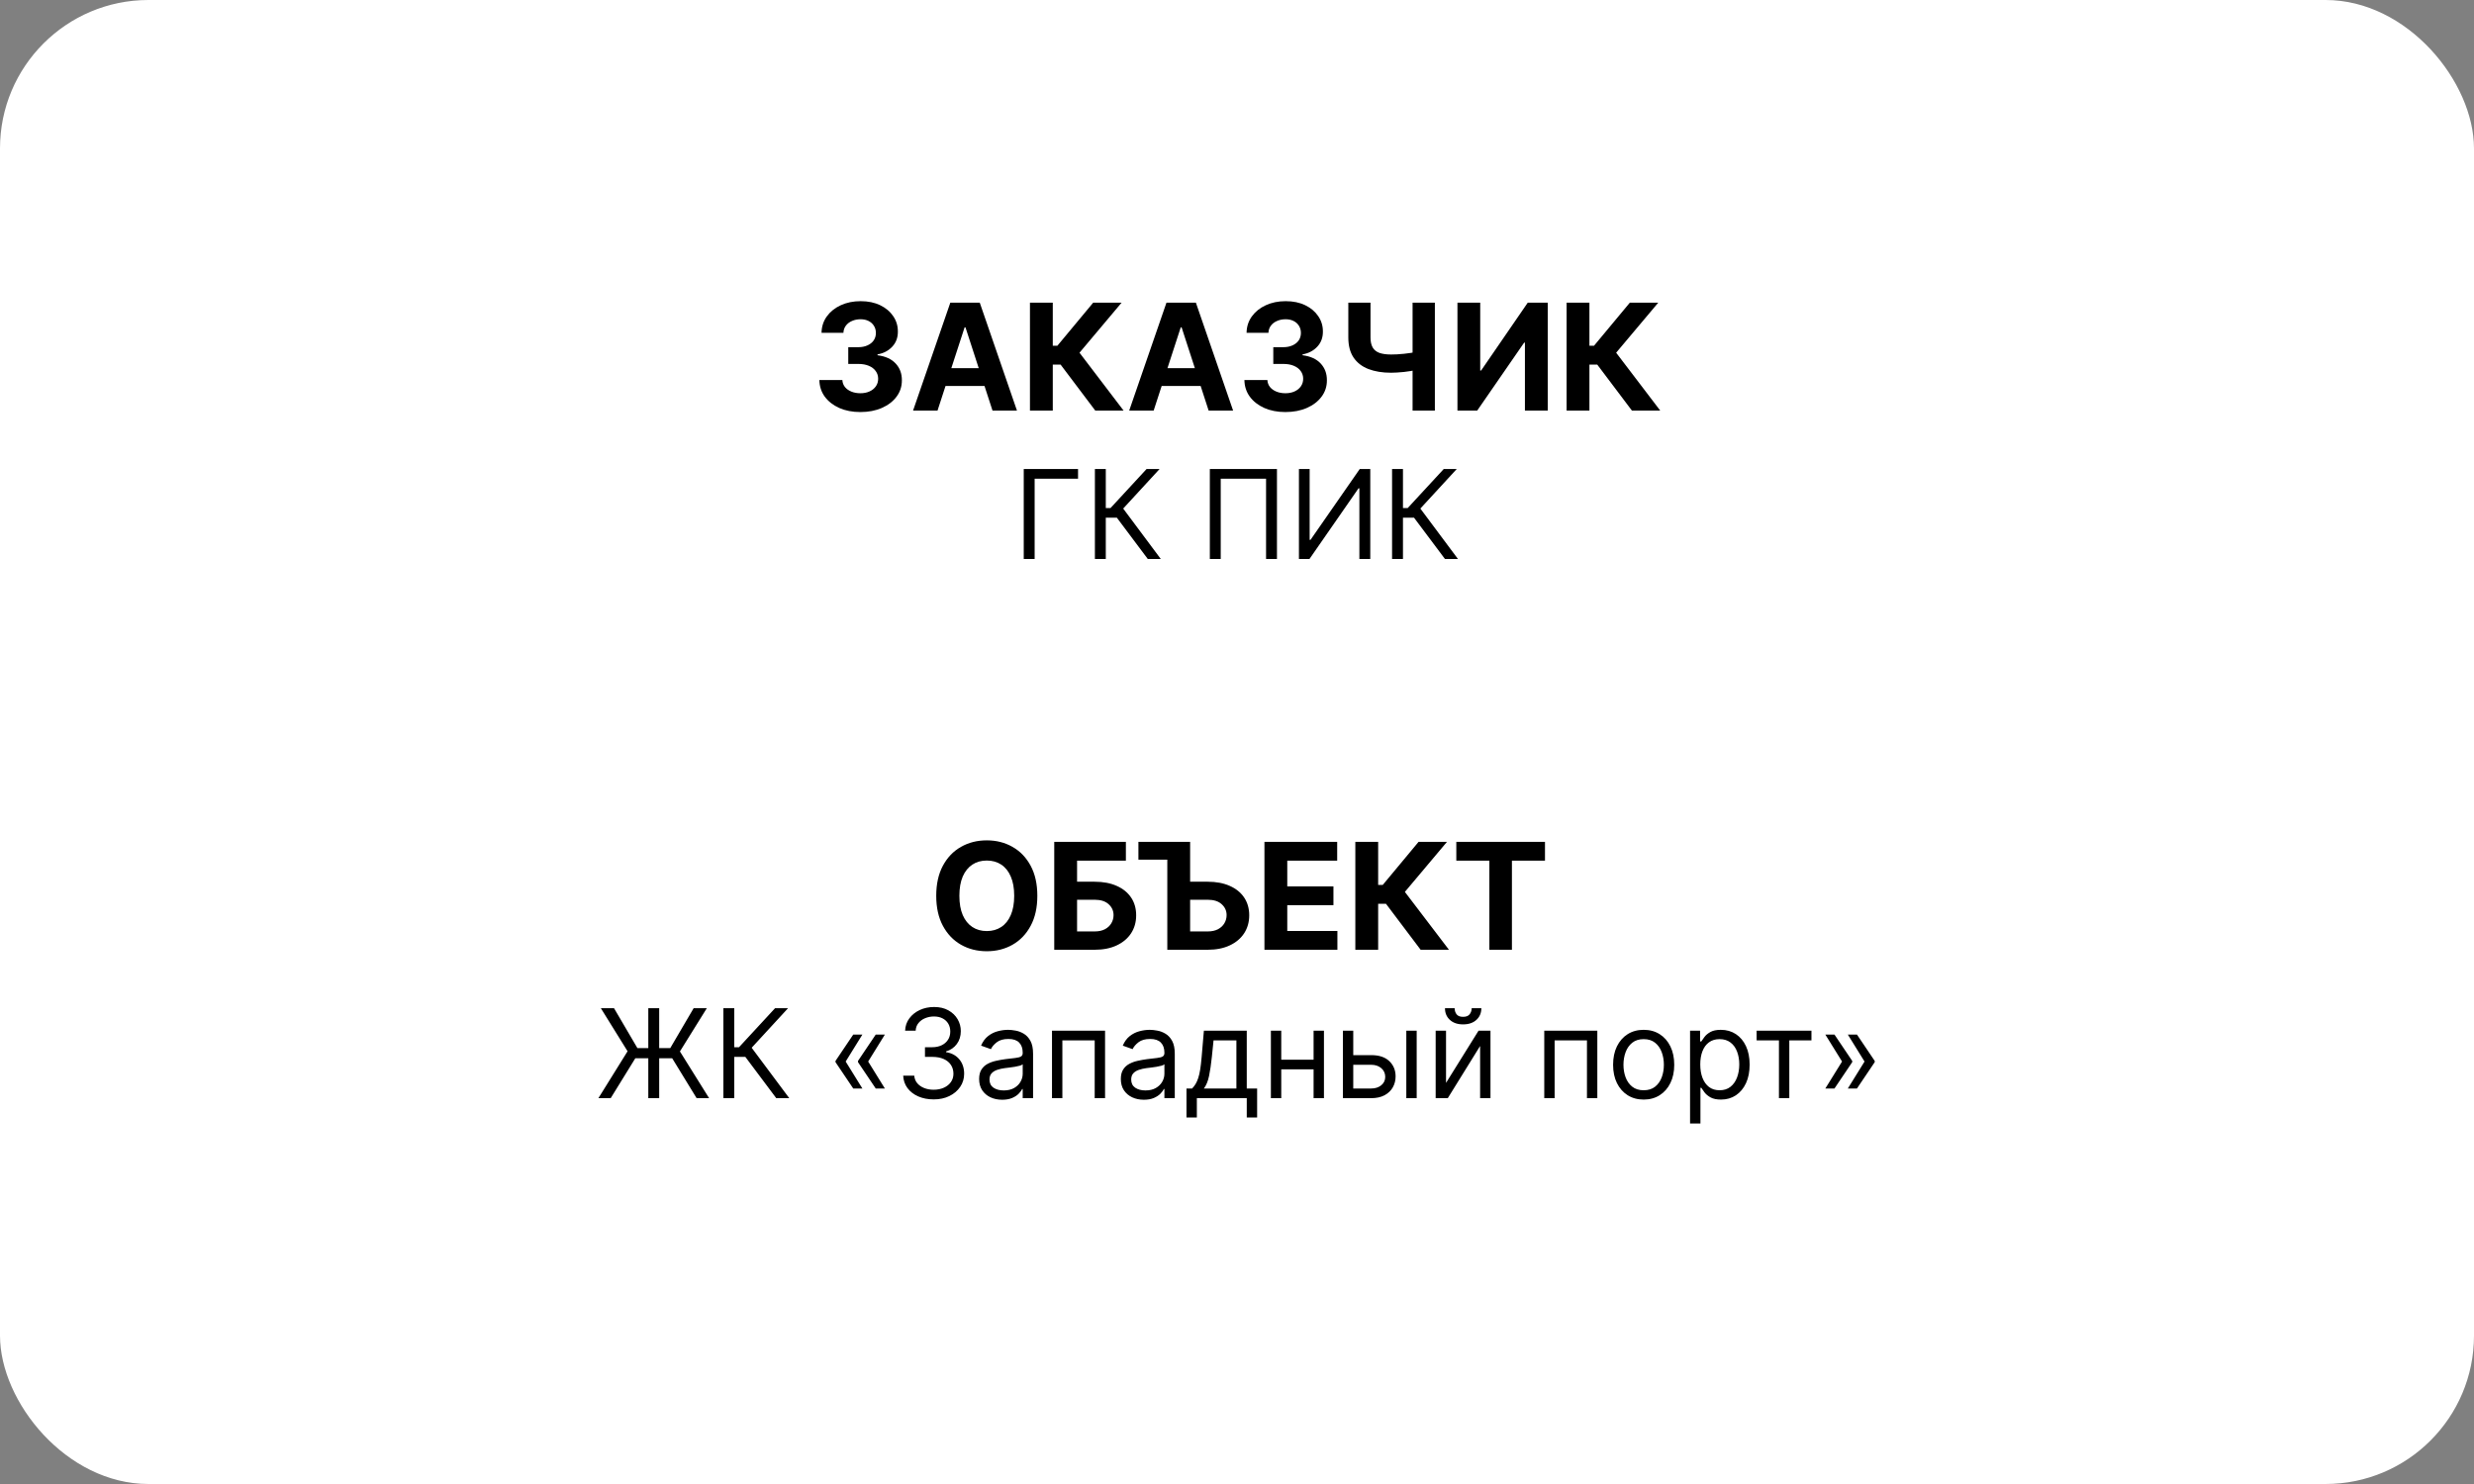
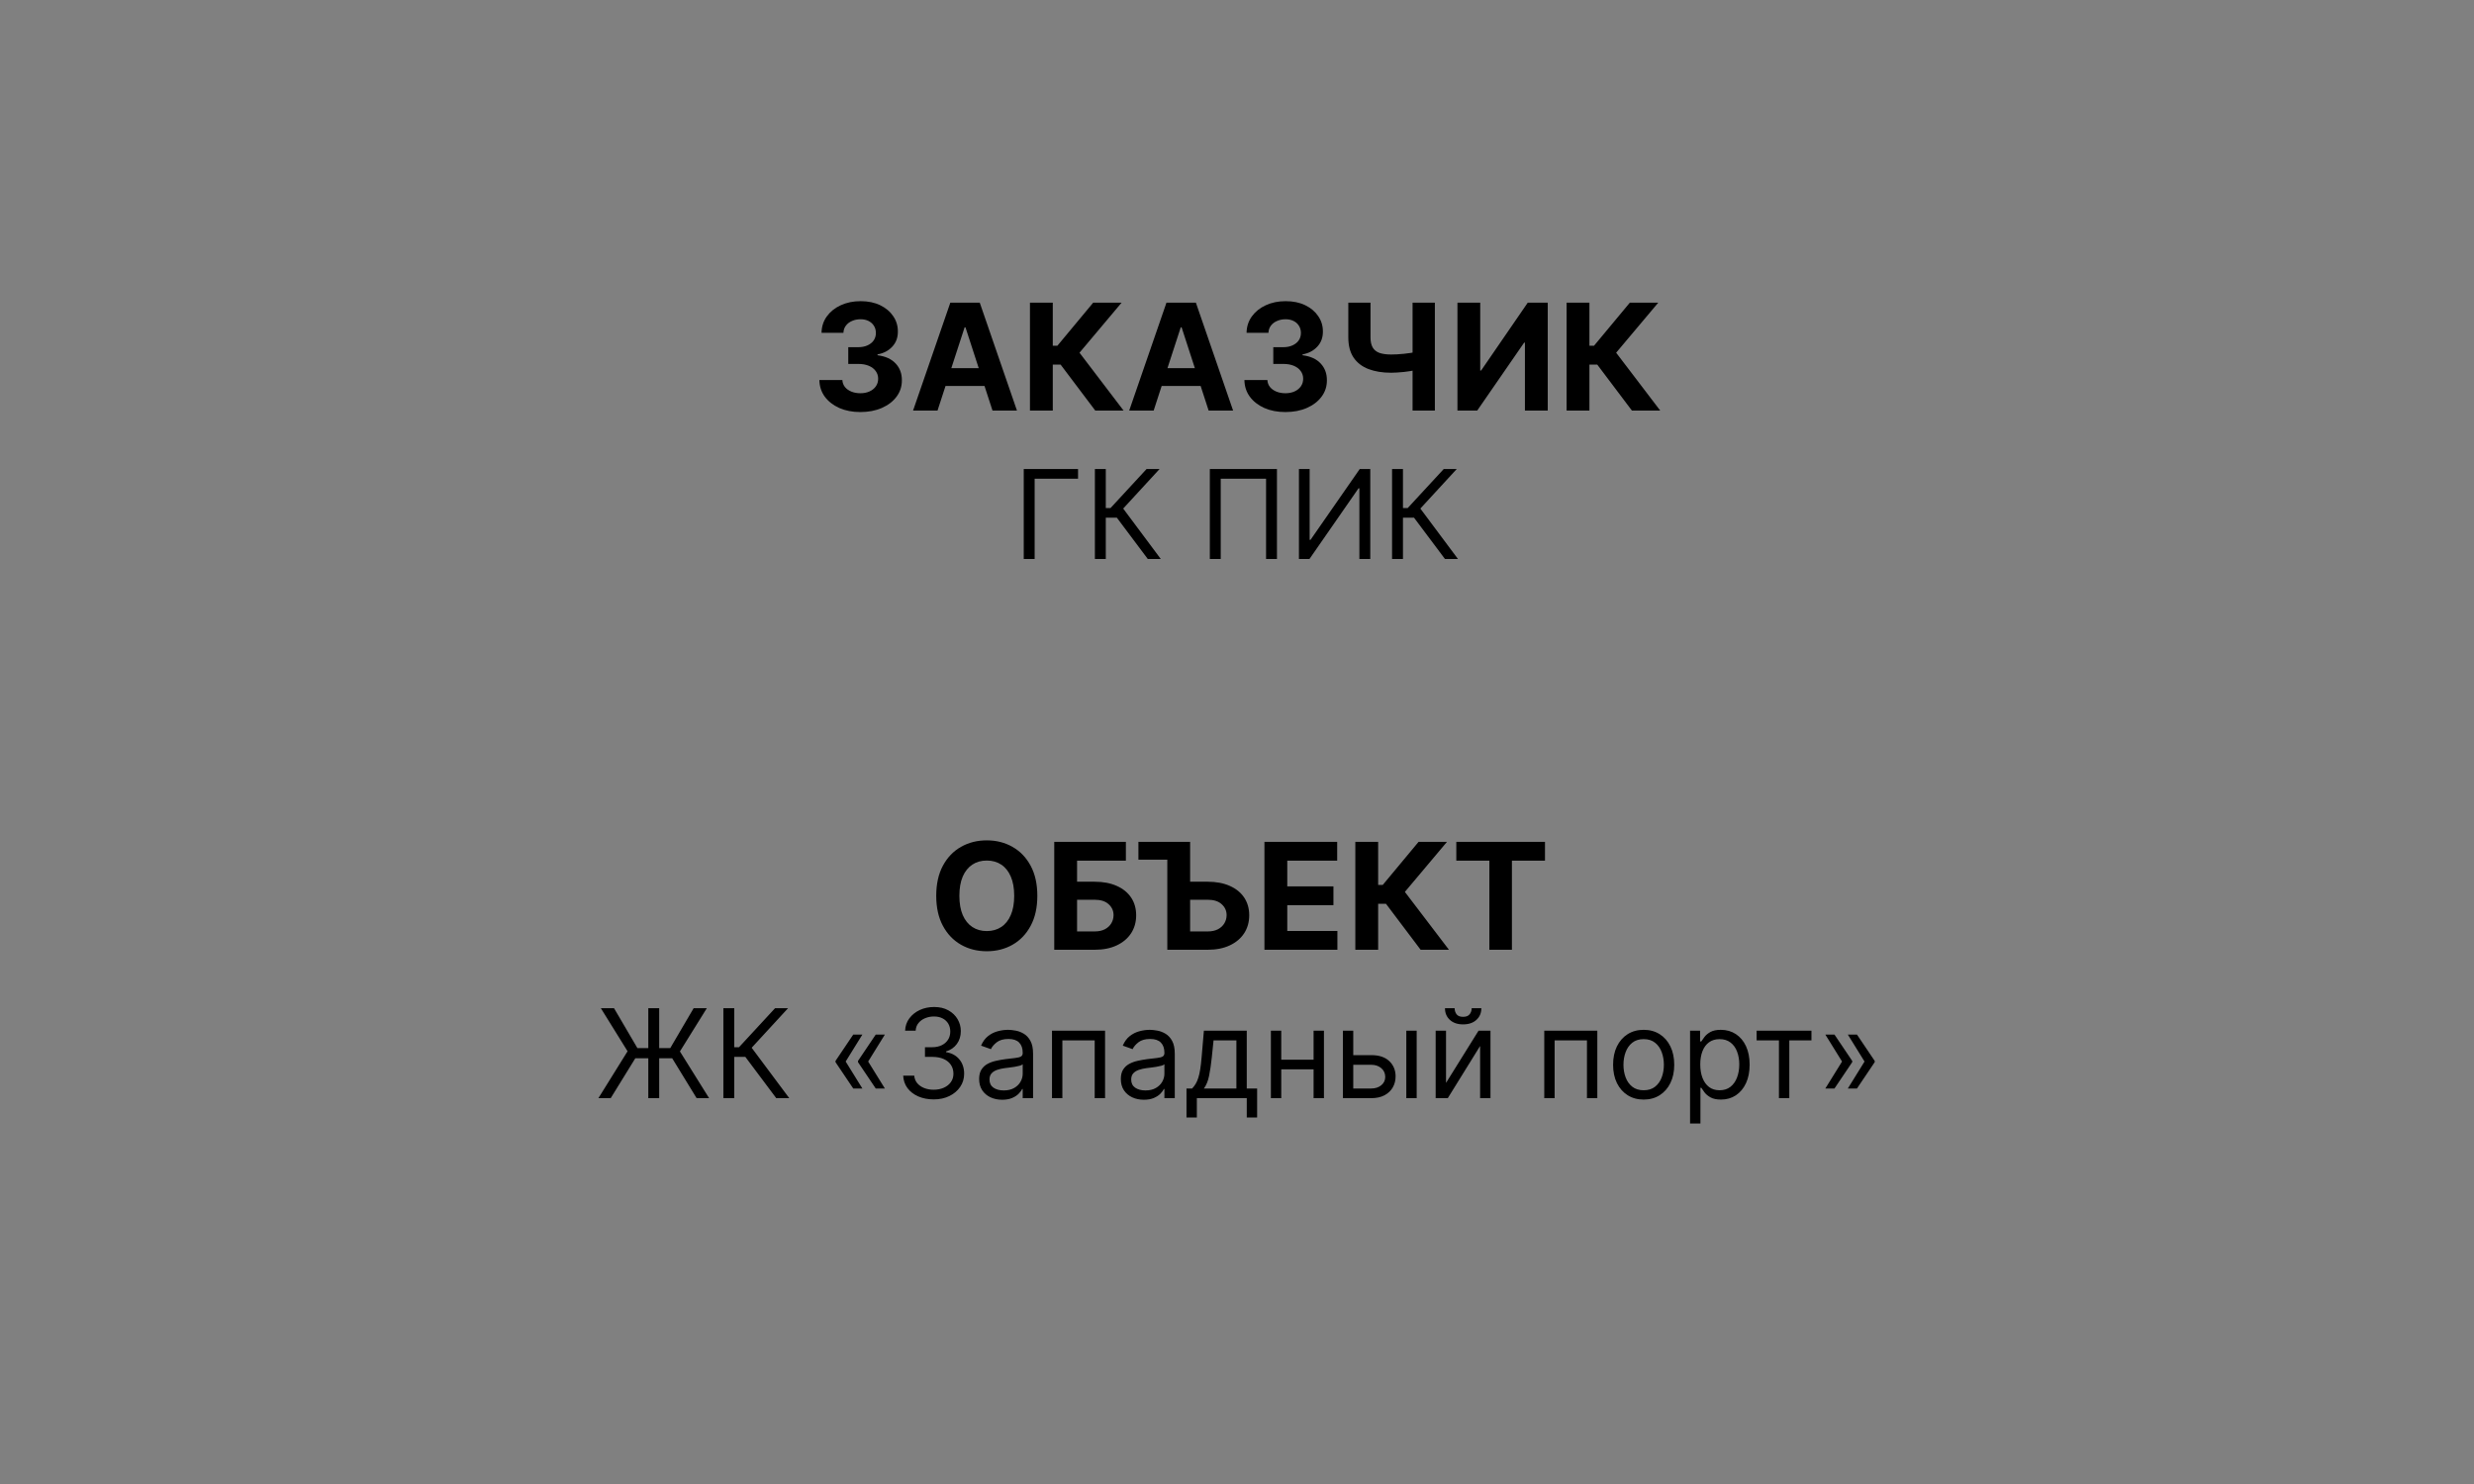
<svg xmlns="http://www.w3.org/2000/svg" width="500" height="300" viewBox="0 0 500 300" fill="none">
  <rect x="0" y="0" width="500" height="300" fill="#808080" stroke="none" />
-   <rect width="500" height="300" rx="30" fill="white" />
  <path d="M173.876 83.298C172.285 83.298 170.868 83.025 169.625 82.478C168.39 81.924 167.413 81.164 166.696 80.198C165.985 79.225 165.62 78.103 165.598 76.832H170.243C170.272 77.364 170.446 77.833 170.765 78.238C171.092 78.636 171.525 78.945 172.065 79.165C172.605 79.385 173.212 79.495 173.887 79.495C174.59 79.495 175.211 79.371 175.751 79.122C176.291 78.874 176.713 78.529 177.019 78.089C177.324 77.648 177.477 77.141 177.477 76.565C177.477 75.983 177.314 75.468 176.987 75.021C176.667 74.566 176.206 74.211 175.602 73.955C175.005 73.7 174.295 73.572 173.471 73.572H171.436V70.184H173.471C174.167 70.184 174.782 70.063 175.314 69.822C175.854 69.58 176.273 69.246 176.571 68.82C176.87 68.387 177.019 67.883 177.019 67.308C177.019 66.761 176.887 66.281 176.625 65.869C176.369 65.45 176.007 65.124 175.538 64.889C175.076 64.655 174.537 64.538 173.919 64.538C173.294 64.538 172.722 64.651 172.203 64.879C171.685 65.099 171.27 65.415 170.957 65.827C170.645 66.239 170.478 66.722 170.456 67.276H166.035C166.056 66.019 166.415 64.91 167.111 63.952C167.807 62.993 168.745 62.244 169.924 61.704C171.11 61.157 172.449 60.883 173.94 60.883C175.446 60.883 176.763 61.157 177.892 61.704C179.022 62.251 179.899 62.989 180.524 63.92C181.156 64.843 181.468 65.88 181.461 67.031C181.468 68.252 181.088 69.271 180.321 70.088C179.561 70.905 178.571 71.423 177.349 71.644V71.814C178.954 72.02 180.176 72.577 181.014 73.487C181.859 74.388 182.278 75.518 182.271 76.874C182.278 78.117 181.919 79.222 181.195 80.188C180.478 81.153 179.487 81.913 178.223 82.467C176.958 83.021 175.51 83.298 173.876 83.298ZM189.475 83H184.532L192.064 61.182H198.009L205.53 83H200.587L195.122 66.168H194.951L189.475 83ZM189.166 74.424H200.843V78.025H189.166V74.424ZM221.356 83L214.346 73.7H212.769V83H208.156V61.182H212.769V69.896H213.696L220.94 61.182H226.682L218.17 71.303L227.077 83H221.356ZM233.157 83H228.214L235.746 61.182H241.69L249.212 83H244.268L238.803 66.168H238.633L233.157 83ZM232.848 74.424H244.524V78.025H232.848V74.424ZM259.775 83.298C258.184 83.298 256.767 83.025 255.524 82.478C254.288 81.924 253.311 81.164 252.594 80.198C251.884 79.225 251.518 78.103 251.497 76.832H256.142C256.17 77.364 256.344 77.833 256.664 78.238C256.99 78.636 257.424 78.945 257.963 79.165C258.503 79.385 259.11 79.495 259.785 79.495C260.488 79.495 261.11 79.371 261.65 79.122C262.189 78.874 262.612 78.529 262.917 78.089C263.223 77.648 263.375 77.141 263.375 76.565C263.375 75.983 263.212 75.468 262.885 75.021C262.566 74.566 262.104 74.211 261.5 73.955C260.904 73.7 260.194 73.572 259.37 73.572H257.335V70.184H259.37C260.066 70.184 260.68 70.063 261.213 69.822C261.752 69.58 262.172 69.246 262.47 68.82C262.768 68.387 262.917 67.883 262.917 67.308C262.917 66.761 262.786 66.281 262.523 65.869C262.267 65.45 261.905 65.124 261.436 64.889C260.975 64.655 260.435 64.538 259.817 64.538C259.192 64.538 258.62 64.651 258.102 64.879C257.583 65.099 257.168 65.415 256.855 65.827C256.543 66.239 256.376 66.722 256.355 67.276H251.934C251.955 66.019 252.314 64.91 253.01 63.952C253.706 62.993 254.643 62.244 255.822 61.704C257.008 61.157 258.347 60.883 259.838 60.883C261.344 60.883 262.662 61.157 263.791 61.704C264.92 62.251 265.797 62.989 266.422 63.92C267.054 64.843 267.367 65.88 267.36 67.031C267.367 68.252 266.987 69.271 266.22 70.088C265.46 70.905 264.469 71.423 263.248 71.644V71.814C264.853 72.02 266.074 72.577 266.912 73.487C267.757 74.388 268.176 75.518 268.169 76.874C268.176 78.117 267.818 79.222 267.093 80.188C266.376 81.153 265.385 81.913 264.121 82.467C262.857 83.021 261.408 83.298 259.775 83.298ZM272.497 61.182H276.982V68.213C276.982 69.051 277.128 69.726 277.419 70.237C277.71 70.742 278.161 71.107 278.772 71.335C279.39 71.555 280.182 71.665 281.148 71.665C281.489 71.665 281.89 71.654 282.352 71.633C282.813 71.604 283.289 71.565 283.779 71.516C284.276 71.466 284.745 71.406 285.186 71.335C285.626 71.263 285.992 71.182 286.283 71.09V74.733C285.985 74.832 285.612 74.921 285.164 74.999C284.724 75.07 284.259 75.134 283.769 75.191C283.279 75.241 282.803 75.28 282.341 75.308C281.879 75.337 281.482 75.351 281.148 75.351C279.394 75.351 277.867 75.102 276.567 74.605C275.267 74.101 274.262 73.323 273.552 72.272C272.849 71.221 272.497 69.868 272.497 68.213V61.182ZM285.484 61.182H289.99V83H285.484V61.182ZM294.553 61.182H299.155V74.903H299.336L308.764 61.182H312.802V83H308.189V69.268H308.029L298.548 83H294.553V61.182ZM329.813 83L322.803 73.7H321.226V83H316.613V61.182H321.226V69.896H322.153L329.397 61.182H335.139L326.627 71.303L335.534 83H329.813ZM217.874 94.818V96.771H209.103V113H206.901V94.818H217.874ZM231.97 113L225.72 104.655H223.483V113H221.281V94.818H223.483V102.702H224.442L231.722 94.818H234.349L226.999 102.808L234.598 113H231.97ZM258.076 94.818V113H255.874V96.771H246.712V113H244.51V94.818H258.076ZM262.517 94.818H264.683V109.129H264.86L274.804 94.818H276.934V113H274.733V98.724H274.555L264.647 113H262.517V94.818ZM292.029 113L285.779 104.655H283.542V113H281.34V94.818H283.542V102.702H284.5L291.78 94.818H294.408L287.057 102.808L294.657 113H292.029Z" fill="black" />
  <path d="M209.648 181.091C209.648 183.47 209.197 185.494 208.295 187.163C207.4 188.832 206.179 190.107 204.63 190.988C203.089 191.862 201.356 192.298 199.432 192.298C197.493 192.298 195.753 191.858 194.211 190.977C192.67 190.097 191.452 188.822 190.557 187.153C189.662 185.484 189.215 183.463 189.215 181.091C189.215 178.712 189.662 176.688 190.557 175.018C191.452 173.349 192.67 172.078 194.211 171.205C195.753 170.324 197.493 169.884 199.432 169.884C201.356 169.884 203.089 170.324 204.63 171.205C206.179 172.078 207.4 173.349 208.295 175.018C209.197 176.688 209.648 178.712 209.648 181.091ZM204.971 181.091C204.971 179.55 204.741 178.25 204.279 177.192C203.824 176.134 203.182 175.331 202.351 174.784C201.52 174.237 200.547 173.964 199.432 173.964C198.316 173.964 197.343 174.237 196.513 174.784C195.682 175.331 195.035 176.134 194.574 177.192C194.119 178.25 193.892 179.55 193.892 181.091C193.892 182.632 194.119 183.932 194.574 184.99C195.035 186.048 195.682 186.851 196.513 187.398C197.343 187.945 198.316 188.218 199.432 188.218C200.547 188.218 201.52 187.945 202.351 187.398C203.182 186.851 203.824 186.048 204.279 184.99C204.741 183.932 204.971 182.632 204.971 181.091ZM213.065 192V170.182H227.543V173.985H217.678V178.246H221.226C222.952 178.246 224.44 178.527 225.69 179.088C226.947 179.642 227.916 180.427 228.598 181.442C229.28 182.458 229.621 183.655 229.621 185.033C229.621 186.403 229.28 187.614 228.598 188.665C227.916 189.71 226.947 190.526 225.69 191.116C224.44 191.705 222.952 192 221.226 192H213.065ZM217.678 188.293H221.226C222.05 188.293 222.746 188.143 223.314 187.845C223.882 187.54 224.312 187.138 224.603 186.641C224.901 186.137 225.05 185.587 225.05 184.99C225.05 184.124 224.72 183.392 224.06 182.795C223.406 182.192 222.462 181.89 221.226 181.89H217.678V188.293ZM230.076 173.783V170.182H237.917V173.783H230.076ZM238.876 178.246H244.075C245.801 178.246 247.288 178.527 248.538 179.088C249.796 179.642 250.765 180.427 251.447 181.442C252.129 182.458 252.47 183.655 252.47 185.033C252.47 186.403 252.129 187.614 251.447 188.665C250.765 189.71 249.796 190.526 248.538 191.116C247.288 191.705 245.801 192 244.075 192H235.914V170.182H240.527V188.293H244.075C244.899 188.293 245.595 188.143 246.163 187.845C246.731 187.54 247.161 187.138 247.452 186.641C247.75 186.137 247.899 185.587 247.899 184.99C247.899 184.124 247.569 183.392 246.908 182.795C246.255 182.192 245.31 181.89 244.075 181.89H238.876V178.246ZM255.546 192V170.182H270.247V173.985H260.159V179.184H269.491V182.987H260.159V188.197H270.29V192H255.546ZM287.114 192L280.104 182.7H278.528V192H273.915V170.182H278.528V178.896H279.455L286.699 170.182H292.441L283.929 180.303L292.835 192H287.114ZM294.324 173.985V170.182H312.243V173.985H305.563V192H301.004V173.985H294.324ZM133.225 203.818V222H131.023V203.818H133.225ZM120.938 222L126.833 212.518L121.435 203.818H124.098L128.821 211.879H135.462L140.185 203.818H142.848L137.415 212.554L143.31 222H140.789L135.853 213.939H128.395L123.424 222H120.938ZM156.884 222L150.634 213.655H148.397V222H146.195V203.818H148.397V211.702H149.356L156.636 203.818H159.264L151.913 211.808L159.512 222H156.884ZM174.289 220.047H172.443L168.856 214.72V214.543H170.88L174.289 220.047ZM174.289 209.145L170.88 214.649H168.856V214.472L172.443 209.145H174.289ZM178.835 220.047H176.988L173.402 214.72V214.543H175.426L178.835 220.047ZM178.835 209.145L175.426 214.649H173.402V214.472L176.988 209.145H178.835ZM188.714 222.249C187.542 222.249 186.497 222.047 185.58 221.645C184.668 221.242 183.943 220.683 183.405 219.967C182.872 219.245 182.582 218.407 182.535 217.455H184.772C184.819 218.04 185.02 218.547 185.375 218.973C185.731 219.393 186.195 219.718 186.769 219.949C187.343 220.18 187.98 220.295 188.678 220.295C189.459 220.295 190.152 220.159 190.755 219.887C191.359 219.615 191.833 219.236 192.176 218.751C192.519 218.265 192.691 217.703 192.691 217.064C192.691 216.395 192.525 215.806 192.194 215.297C191.862 214.782 191.377 214.38 190.738 214.09C190.098 213.8 189.317 213.655 188.394 213.655H186.938V211.702H188.394C189.116 211.702 189.749 211.571 190.294 211.311C190.844 211.051 191.273 210.684 191.581 210.21C191.895 209.737 192.052 209.18 192.052 208.541C192.052 207.926 191.915 207.39 191.643 206.934C191.371 206.479 190.986 206.123 190.489 205.869C189.998 205.614 189.418 205.487 188.749 205.487C188.122 205.487 187.53 205.603 186.973 205.833C186.423 206.058 185.973 206.387 185.624 206.819C185.275 207.245 185.085 207.76 185.056 208.364H182.925C182.961 207.411 183.248 206.576 183.786 205.86C184.325 205.138 185.029 204.576 185.899 204.173C186.775 203.771 187.737 203.57 188.785 203.57C189.909 203.57 190.874 203.797 191.679 204.253C192.484 204.703 193.102 205.298 193.534 206.038C193.966 206.777 194.182 207.576 194.182 208.435C194.182 209.459 193.913 210.332 193.374 211.054C192.842 211.776 192.117 212.276 191.199 212.554V212.696C192.348 212.885 193.244 213.374 193.889 214.161C194.534 214.942 194.857 215.91 194.857 217.064C194.857 218.052 194.588 218.94 194.049 219.727C193.516 220.509 192.788 221.124 191.865 221.574C190.942 222.024 189.891 222.249 188.714 222.249ZM202.536 222.32C201.672 222.32 200.888 222.157 200.184 221.831C199.479 221.5 198.92 221.023 198.506 220.402C198.092 219.775 197.884 219.017 197.884 218.129C197.884 217.348 198.038 216.715 198.346 216.229C198.654 215.738 199.065 215.353 199.58 215.075C200.095 214.797 200.663 214.59 201.285 214.454C201.912 214.312 202.542 214.199 203.176 214.116C204.004 214.01 204.676 213.93 205.191 213.877C205.712 213.818 206.09 213.72 206.327 213.584C206.57 213.448 206.691 213.211 206.691 212.874V212.803C206.691 211.927 206.451 211.246 205.972 210.761C205.499 210.275 204.779 210.033 203.815 210.033C202.815 210.033 202.03 210.252 201.462 210.69C200.894 211.128 200.494 211.595 200.264 212.092L198.275 211.382C198.63 210.554 199.104 209.908 199.695 209.447C200.293 208.979 200.944 208.654 201.649 208.47C202.359 208.281 203.057 208.186 203.744 208.186C204.182 208.186 204.685 208.239 205.253 208.346C205.827 208.446 206.38 208.657 206.913 208.976C207.452 209.296 207.899 209.778 208.254 210.423C208.609 211.068 208.786 211.933 208.786 213.016V222H206.691V220.153H206.585C206.443 220.449 206.206 220.766 205.874 221.103C205.543 221.441 205.102 221.728 204.552 221.964C204.001 222.201 203.329 222.32 202.536 222.32ZM202.856 220.438C203.685 220.438 204.383 220.275 204.951 219.949C205.525 219.624 205.957 219.203 206.247 218.689C206.543 218.174 206.691 217.632 206.691 217.064V215.146C206.602 215.253 206.407 215.35 206.105 215.439C205.809 215.522 205.466 215.596 205.075 215.661C204.691 215.72 204.315 215.774 203.948 215.821C203.587 215.862 203.294 215.898 203.069 215.928C202.525 215.999 202.016 216.114 201.542 216.274C201.074 216.428 200.696 216.661 200.406 216.975C200.122 217.283 199.98 217.703 199.98 218.236C199.98 218.964 200.249 219.514 200.787 219.887C201.332 220.254 202.021 220.438 202.856 220.438ZM212.61 222V208.364H223.335V222H221.24V210.317H214.706V222H212.61ZM231.174 222.32C230.31 222.32 229.526 222.157 228.821 221.831C228.117 221.5 227.558 221.023 227.144 220.402C226.729 219.775 226.522 219.017 226.522 218.129C226.522 217.348 226.676 216.715 226.984 216.229C227.291 215.738 227.703 215.353 228.218 215.075C228.733 214.797 229.301 214.59 229.922 214.454C230.55 214.312 231.18 214.199 231.813 214.116C232.642 214.01 233.314 213.93 233.829 213.877C234.349 213.818 234.728 213.72 234.965 213.584C235.208 213.448 235.329 213.211 235.329 212.874V212.803C235.329 211.927 235.089 211.246 234.61 210.761C234.136 210.275 233.417 210.033 232.452 210.033C231.452 210.033 230.668 210.252 230.1 210.69C229.532 211.128 229.132 211.595 228.901 212.092L226.913 211.382C227.268 210.554 227.741 209.908 228.333 209.447C228.931 208.979 229.582 208.654 230.286 208.47C230.996 208.281 231.695 208.186 232.381 208.186C232.819 208.186 233.322 208.239 233.891 208.346C234.465 208.446 235.018 208.657 235.551 208.976C236.089 209.296 236.536 209.778 236.891 210.423C237.246 211.068 237.424 211.933 237.424 213.016V222H235.329V220.153H235.222C235.08 220.449 234.844 220.766 234.512 221.103C234.181 221.441 233.74 221.728 233.189 221.964C232.639 222.201 231.967 222.32 231.174 222.32ZM231.494 220.438C232.322 220.438 233.021 220.275 233.589 219.949C234.163 219.624 234.595 219.203 234.885 218.689C235.181 218.174 235.329 217.632 235.329 217.064V215.146C235.24 215.253 235.045 215.35 234.743 215.439C234.447 215.522 234.104 215.596 233.713 215.661C233.328 215.72 232.953 215.774 232.586 215.821C232.225 215.862 231.932 215.898 231.707 215.928C231.162 215.999 230.653 216.114 230.18 216.274C229.712 216.428 229.333 216.661 229.043 216.975C228.759 217.283 228.617 217.703 228.617 218.236C228.617 218.964 228.887 219.514 229.425 219.887C229.97 220.254 230.659 220.438 231.494 220.438ZM239.792 225.906V220.047H240.929C241.207 219.757 241.446 219.443 241.648 219.106C241.849 218.768 242.024 218.369 242.171 217.907C242.325 217.44 242.456 216.872 242.562 216.203C242.669 215.528 242.763 214.714 242.846 213.761L243.308 208.364H251.973V220.047H254.068V225.906H251.973V222H241.887V225.906H239.792ZM243.308 220.047H249.877V210.317H245.261L244.906 213.761C244.758 215.188 244.574 216.434 244.355 217.499C244.136 218.564 243.787 219.414 243.308 220.047ZM265.975 214.223V216.176H258.447V214.223H265.975ZM258.944 208.364V222H256.849V208.364H258.944ZM267.573 208.364V222H265.478V208.364H267.573ZM273.211 213.3H277.117C278.715 213.3 279.937 213.705 280.783 214.516C281.63 215.327 282.053 216.354 282.053 217.597C282.053 218.413 281.864 219.156 281.485 219.825C281.106 220.488 280.55 221.018 279.816 221.414C279.082 221.805 278.182 222 277.117 222H271.4V208.364H273.495V220.047H277.117C277.945 220.047 278.626 219.828 279.159 219.39C279.691 218.952 279.958 218.39 279.958 217.703C279.958 216.981 279.691 216.392 279.159 215.936C278.626 215.481 277.945 215.253 277.117 215.253H273.211V213.3ZM284.219 222V208.364H286.314V222H284.219ZM292.245 218.911L298.814 208.364H301.229V222H299.134V211.453L292.6 222H290.15V208.364H292.245V218.911ZM297.429 203.818H299.383C299.383 204.777 299.051 205.561 298.388 206.171C297.725 206.78 296.826 207.085 295.689 207.085C294.571 207.085 293.68 206.78 293.017 206.171C292.36 205.561 292.032 204.777 292.032 203.818H293.985C293.985 204.28 294.112 204.685 294.367 205.034C294.627 205.384 295.068 205.558 295.689 205.558C296.311 205.558 296.755 205.384 297.021 205.034C297.293 204.685 297.429 204.28 297.429 203.818ZM312.098 222V208.364H322.822V222H320.727V210.317H314.193V222H312.098ZM332.188 222.284C330.957 222.284 329.877 221.991 328.948 221.405C328.025 220.819 327.303 220 326.782 218.946C326.267 217.893 326.009 216.661 326.009 215.253C326.009 213.832 326.267 212.592 326.782 211.533C327.303 210.474 328.025 209.651 328.948 209.065C329.877 208.479 330.957 208.186 332.188 208.186C333.419 208.186 334.497 208.479 335.42 209.065C336.349 209.651 337.071 210.474 337.586 211.533C338.107 212.592 338.367 213.832 338.367 215.253C338.367 216.661 338.107 217.893 337.586 218.946C337.071 220 336.349 220.819 335.42 221.405C334.497 221.991 333.419 222.284 332.188 222.284ZM332.188 220.402C333.123 220.402 333.893 220.162 334.497 219.683C335.1 219.203 335.547 218.573 335.837 217.792C336.127 217.011 336.272 216.164 336.272 215.253C336.272 214.341 336.127 213.492 335.837 212.705C335.547 211.918 335.1 211.281 334.497 210.796C333.893 210.311 333.123 210.068 332.188 210.068C331.253 210.068 330.484 210.311 329.88 210.796C329.276 211.281 328.83 211.918 328.54 212.705C328.25 213.492 328.105 214.341 328.105 215.253C328.105 216.164 328.25 217.011 328.54 217.792C328.83 218.573 329.276 219.203 329.88 219.683C330.484 220.162 331.253 220.402 332.188 220.402ZM341.566 227.114V208.364H343.59V210.53H343.838C343.992 210.293 344.205 209.991 344.477 209.624C344.756 209.251 345.152 208.92 345.667 208.63C346.188 208.334 346.892 208.186 347.78 208.186C348.928 208.186 349.94 208.473 350.816 209.047C351.692 209.621 352.376 210.435 352.867 211.489C353.358 212.542 353.604 213.785 353.604 215.217C353.604 216.661 353.358 217.913 352.867 218.973C352.376 220.026 351.695 220.843 350.825 221.423C349.955 221.997 348.952 222.284 347.816 222.284C346.94 222.284 346.238 222.139 345.712 221.849C345.185 221.553 344.779 221.219 344.495 220.846C344.211 220.467 343.992 220.153 343.838 219.905H343.661V227.114H341.566ZM343.625 215.182C343.625 216.212 343.776 217.12 344.078 217.907C344.38 218.689 344.821 219.301 345.401 219.745C345.981 220.183 346.691 220.402 347.531 220.402C348.407 220.402 349.138 220.171 349.724 219.71C350.316 219.242 350.76 218.615 351.056 217.827C351.358 217.034 351.509 216.152 351.509 215.182C351.509 214.223 351.361 213.359 351.065 212.589C350.775 211.814 350.334 211.202 349.742 210.752C349.156 210.296 348.419 210.068 347.531 210.068C346.679 210.068 345.963 210.284 345.383 210.716C344.803 211.142 344.365 211.74 344.069 212.51C343.773 213.273 343.625 214.164 343.625 215.182ZM355.018 210.317V208.364H366.097V210.317H361.623V222H359.528V210.317H355.018ZM368.905 220.047L372.314 214.543H374.338V214.72L370.751 220.047H368.905ZM368.905 209.145H370.751L374.338 214.472V214.649H372.314L368.905 209.145ZM373.45 220.047L376.859 214.543H378.884V214.72L375.297 220.047H373.45ZM373.45 209.145H375.297L378.884 214.472V214.649H376.859L373.45 209.145Z" fill="black" />
</svg>